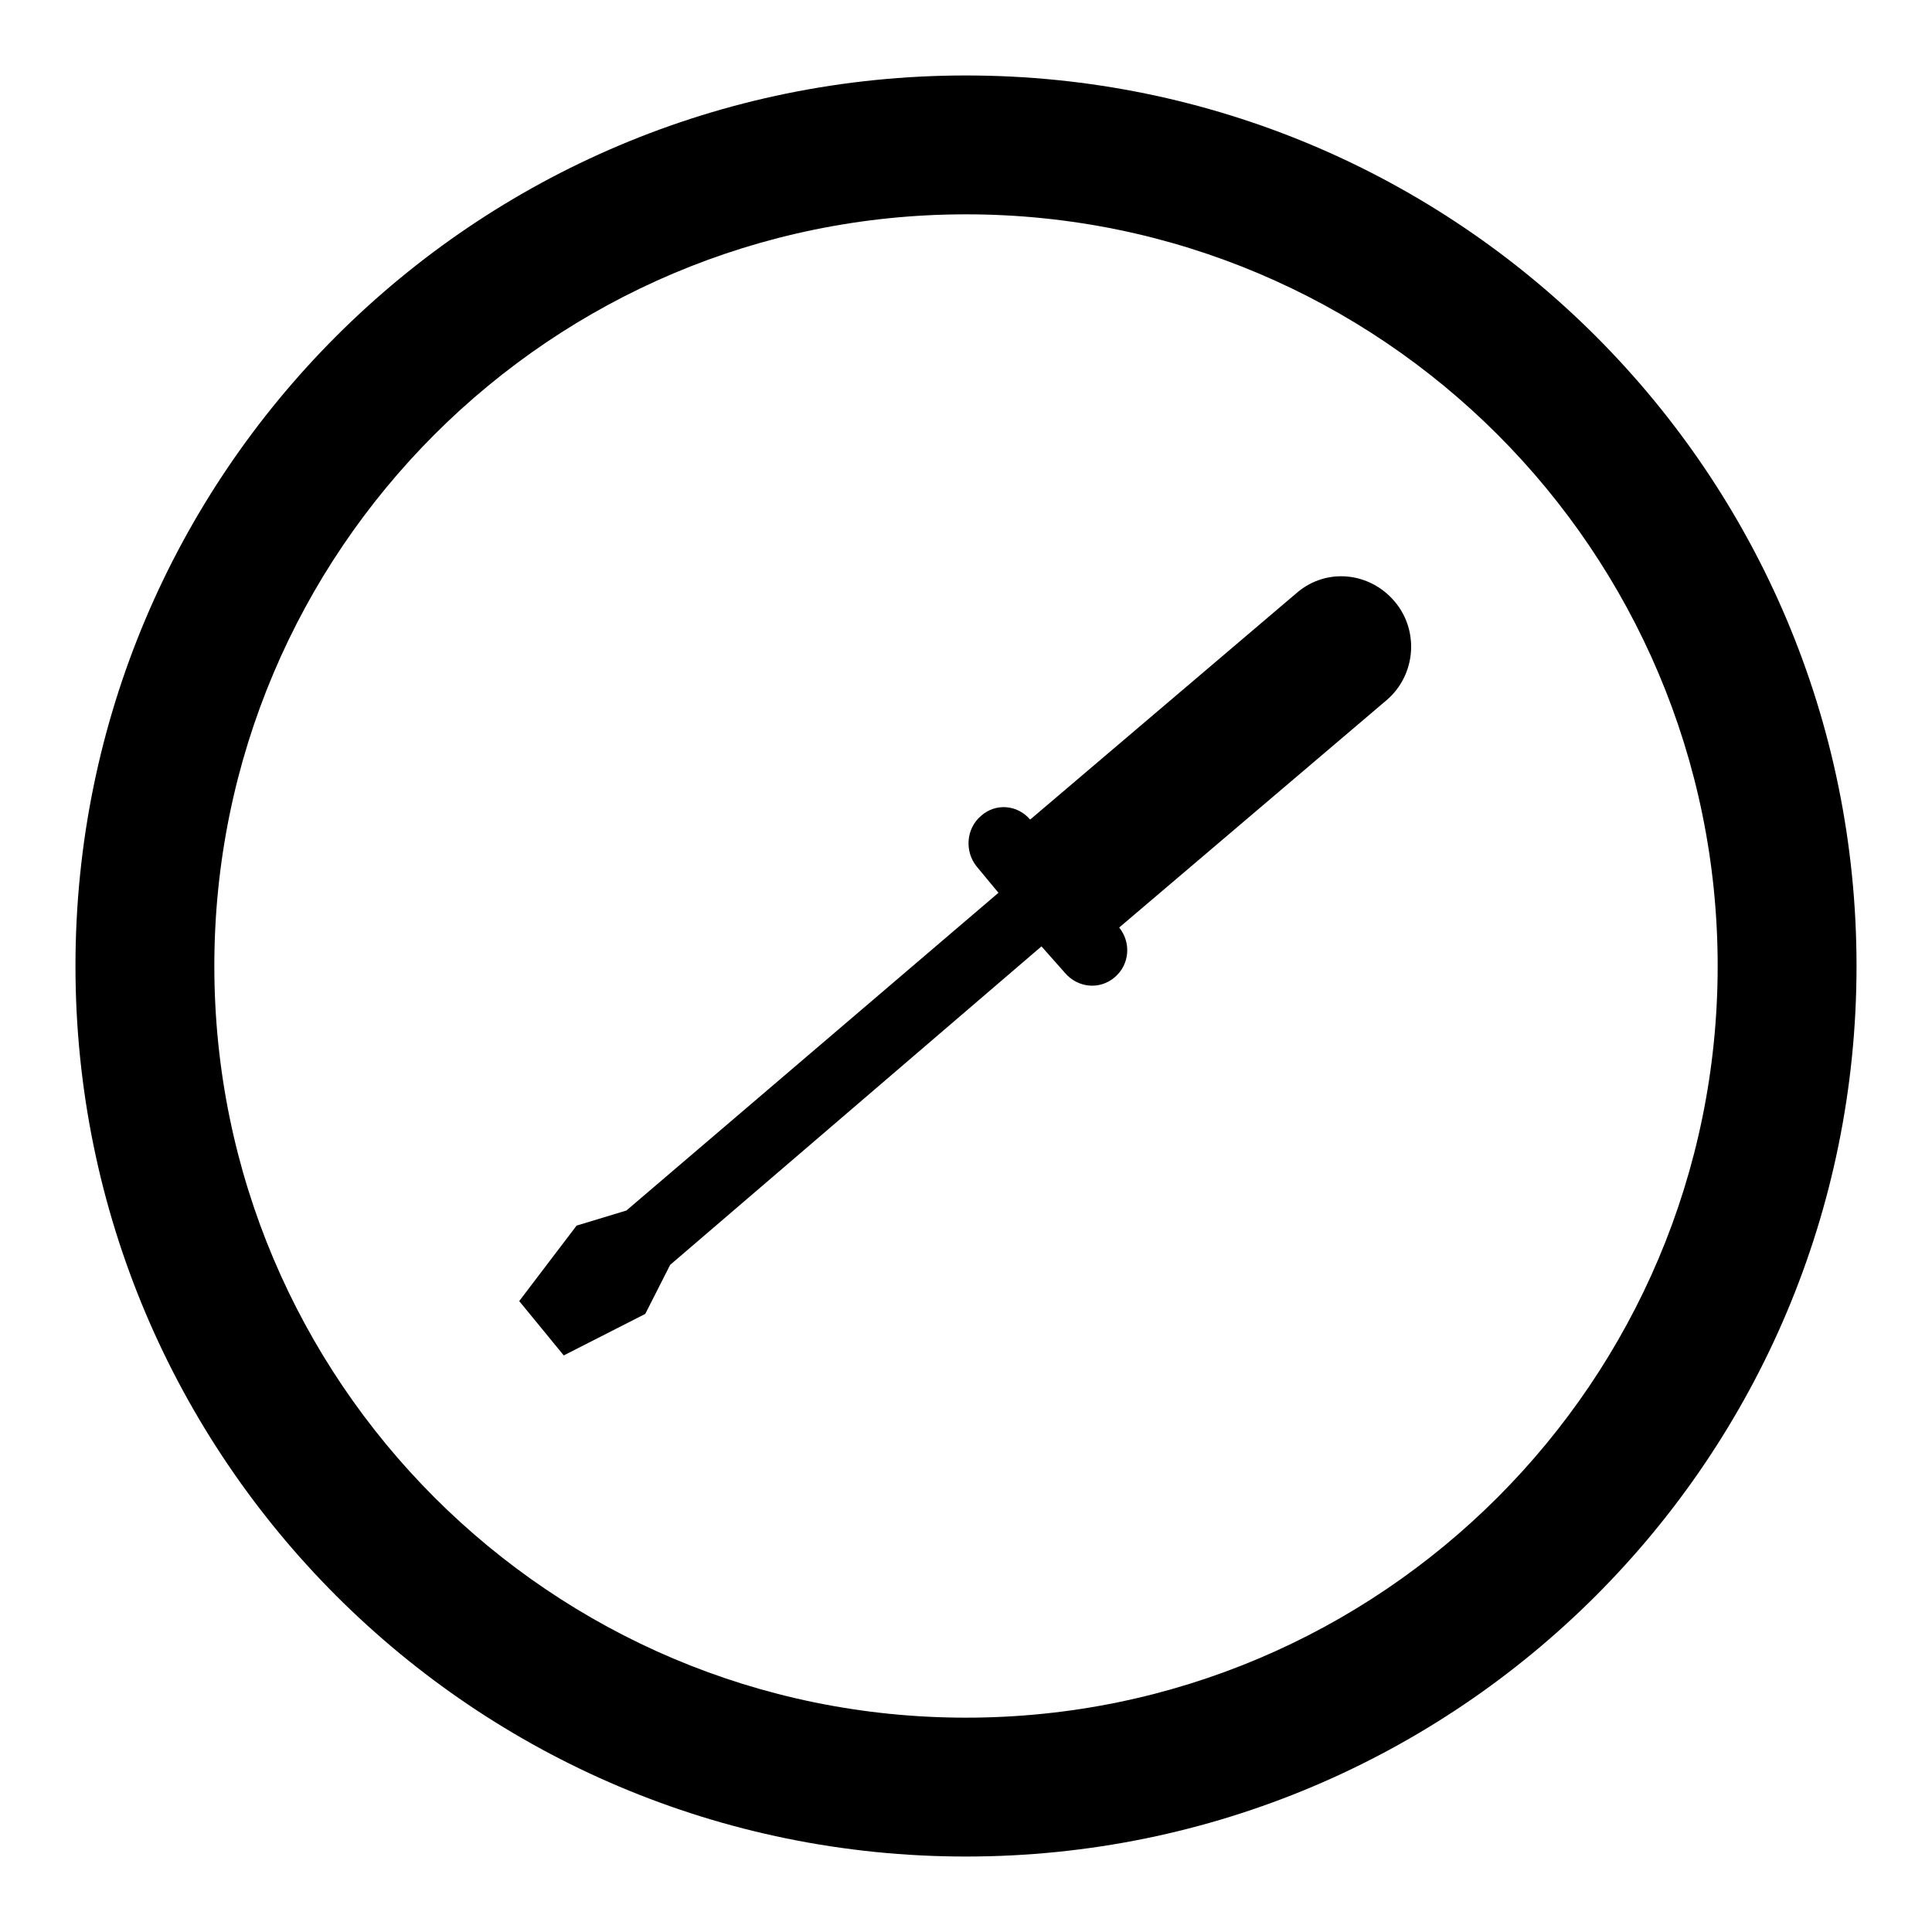
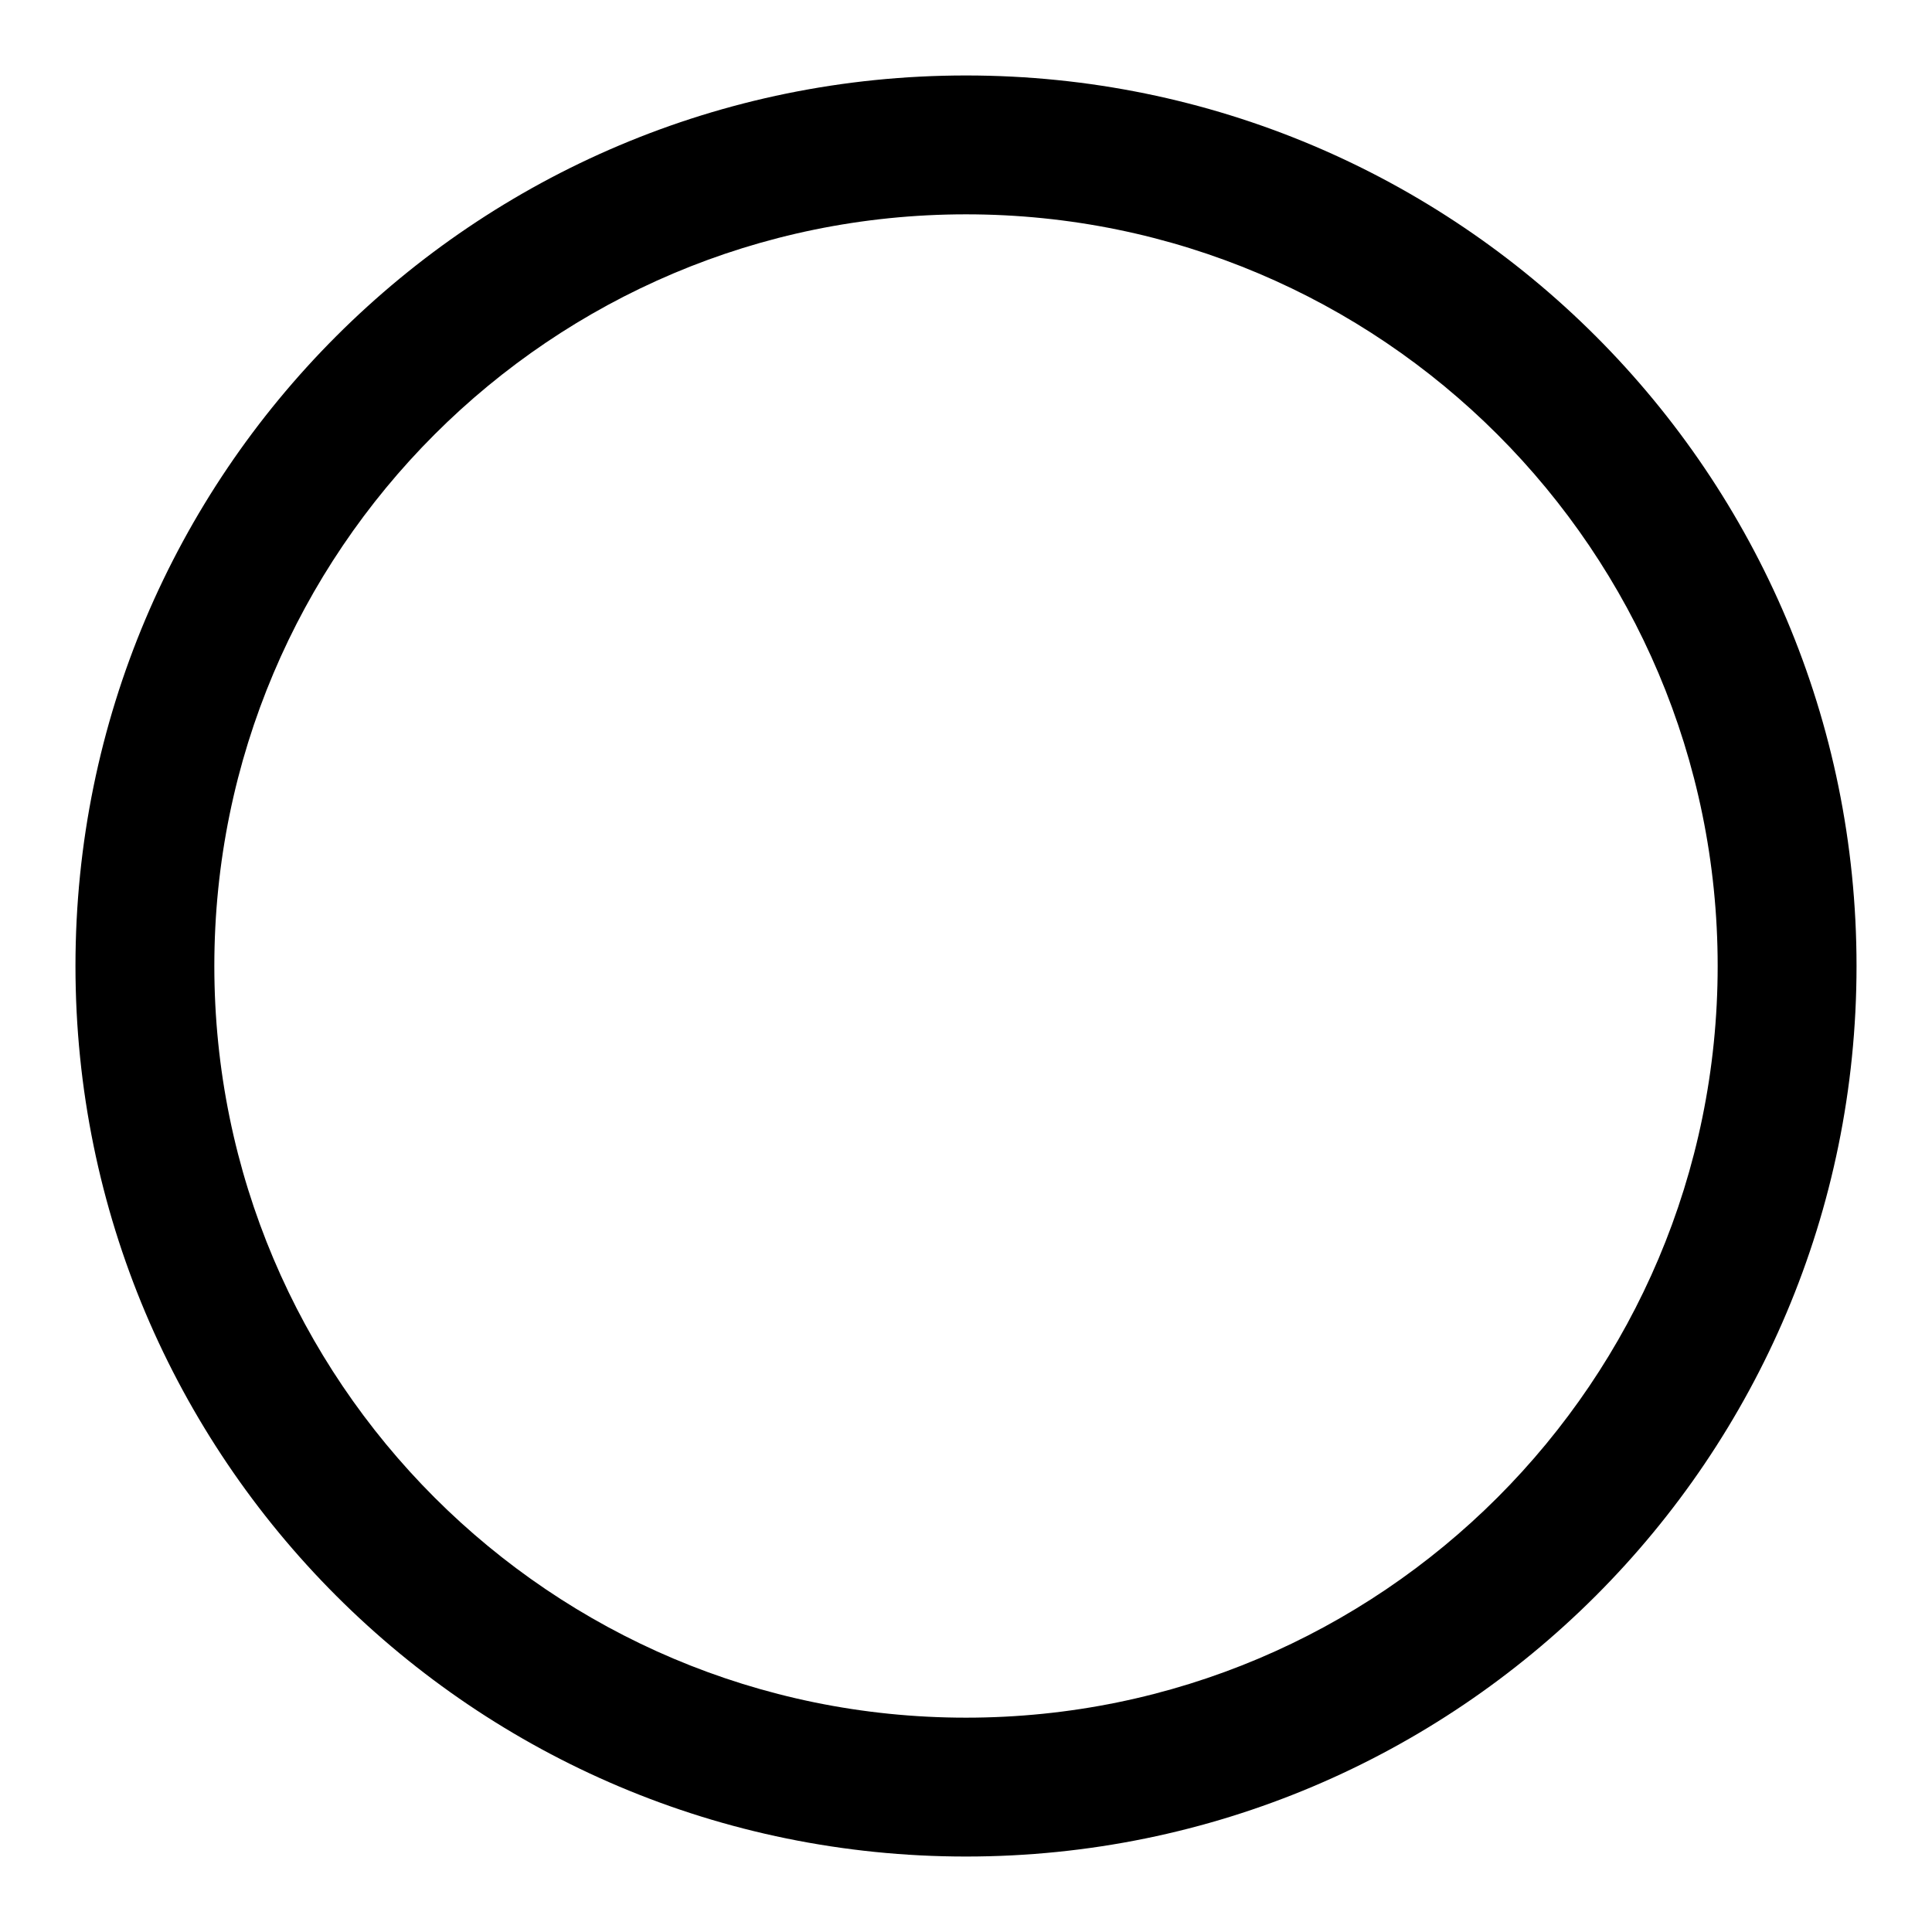
<svg xmlns="http://www.w3.org/2000/svg" version="1.1" x="0px" y="0px" viewBox="0 0 256 256" enable-background="new 0 0 256 256" xml:space="preserve">
  <g>
    <g>
      <g>
        <path fill="#000000" d="M128,10C62.8,10,10,62.8,10,128c0,65.2,52.8,118,118,118c65.2,0,118-52.8,118-118C246,62.8,193.2,10,128,10z M128,227.6c-55,0-99.6-44.6-99.6-99.6S73,28.4,128,28.4S227.6,73,227.6,128S183,227.6,128,227.6z" />
-         <path fill="#000000" d="M141.1,128.9c1.7,2,4.6,2.3,6.6,0.6c2-1.7,2.2-4.6,0.6-6.6l35.4-30.1c3.9-3.3,4.4-9.2,1.1-13.1c-3.3-3.9-9-4.5-12.9-1.2l-35.4,30.1c-1.7-2-4.6-2.2-6.5-0.5c-2,1.7-2.2,4.7-0.6,6.7l2.9,3.5l-49.3,42.1l-6.6,2l-7.6,10l5.9,7.2l10.8-5.5l3.3-6.5l49.2-42.2L141.1,128.9z" />
      </g>
      <g />
      <g />
      <g />
      <g />
      <g />
      <g />
      <g />
      <g />
      <g />
      <g />
      <g />
      <g />
      <g />
      <g />
      <g />
    </g>
  </g>
</svg>